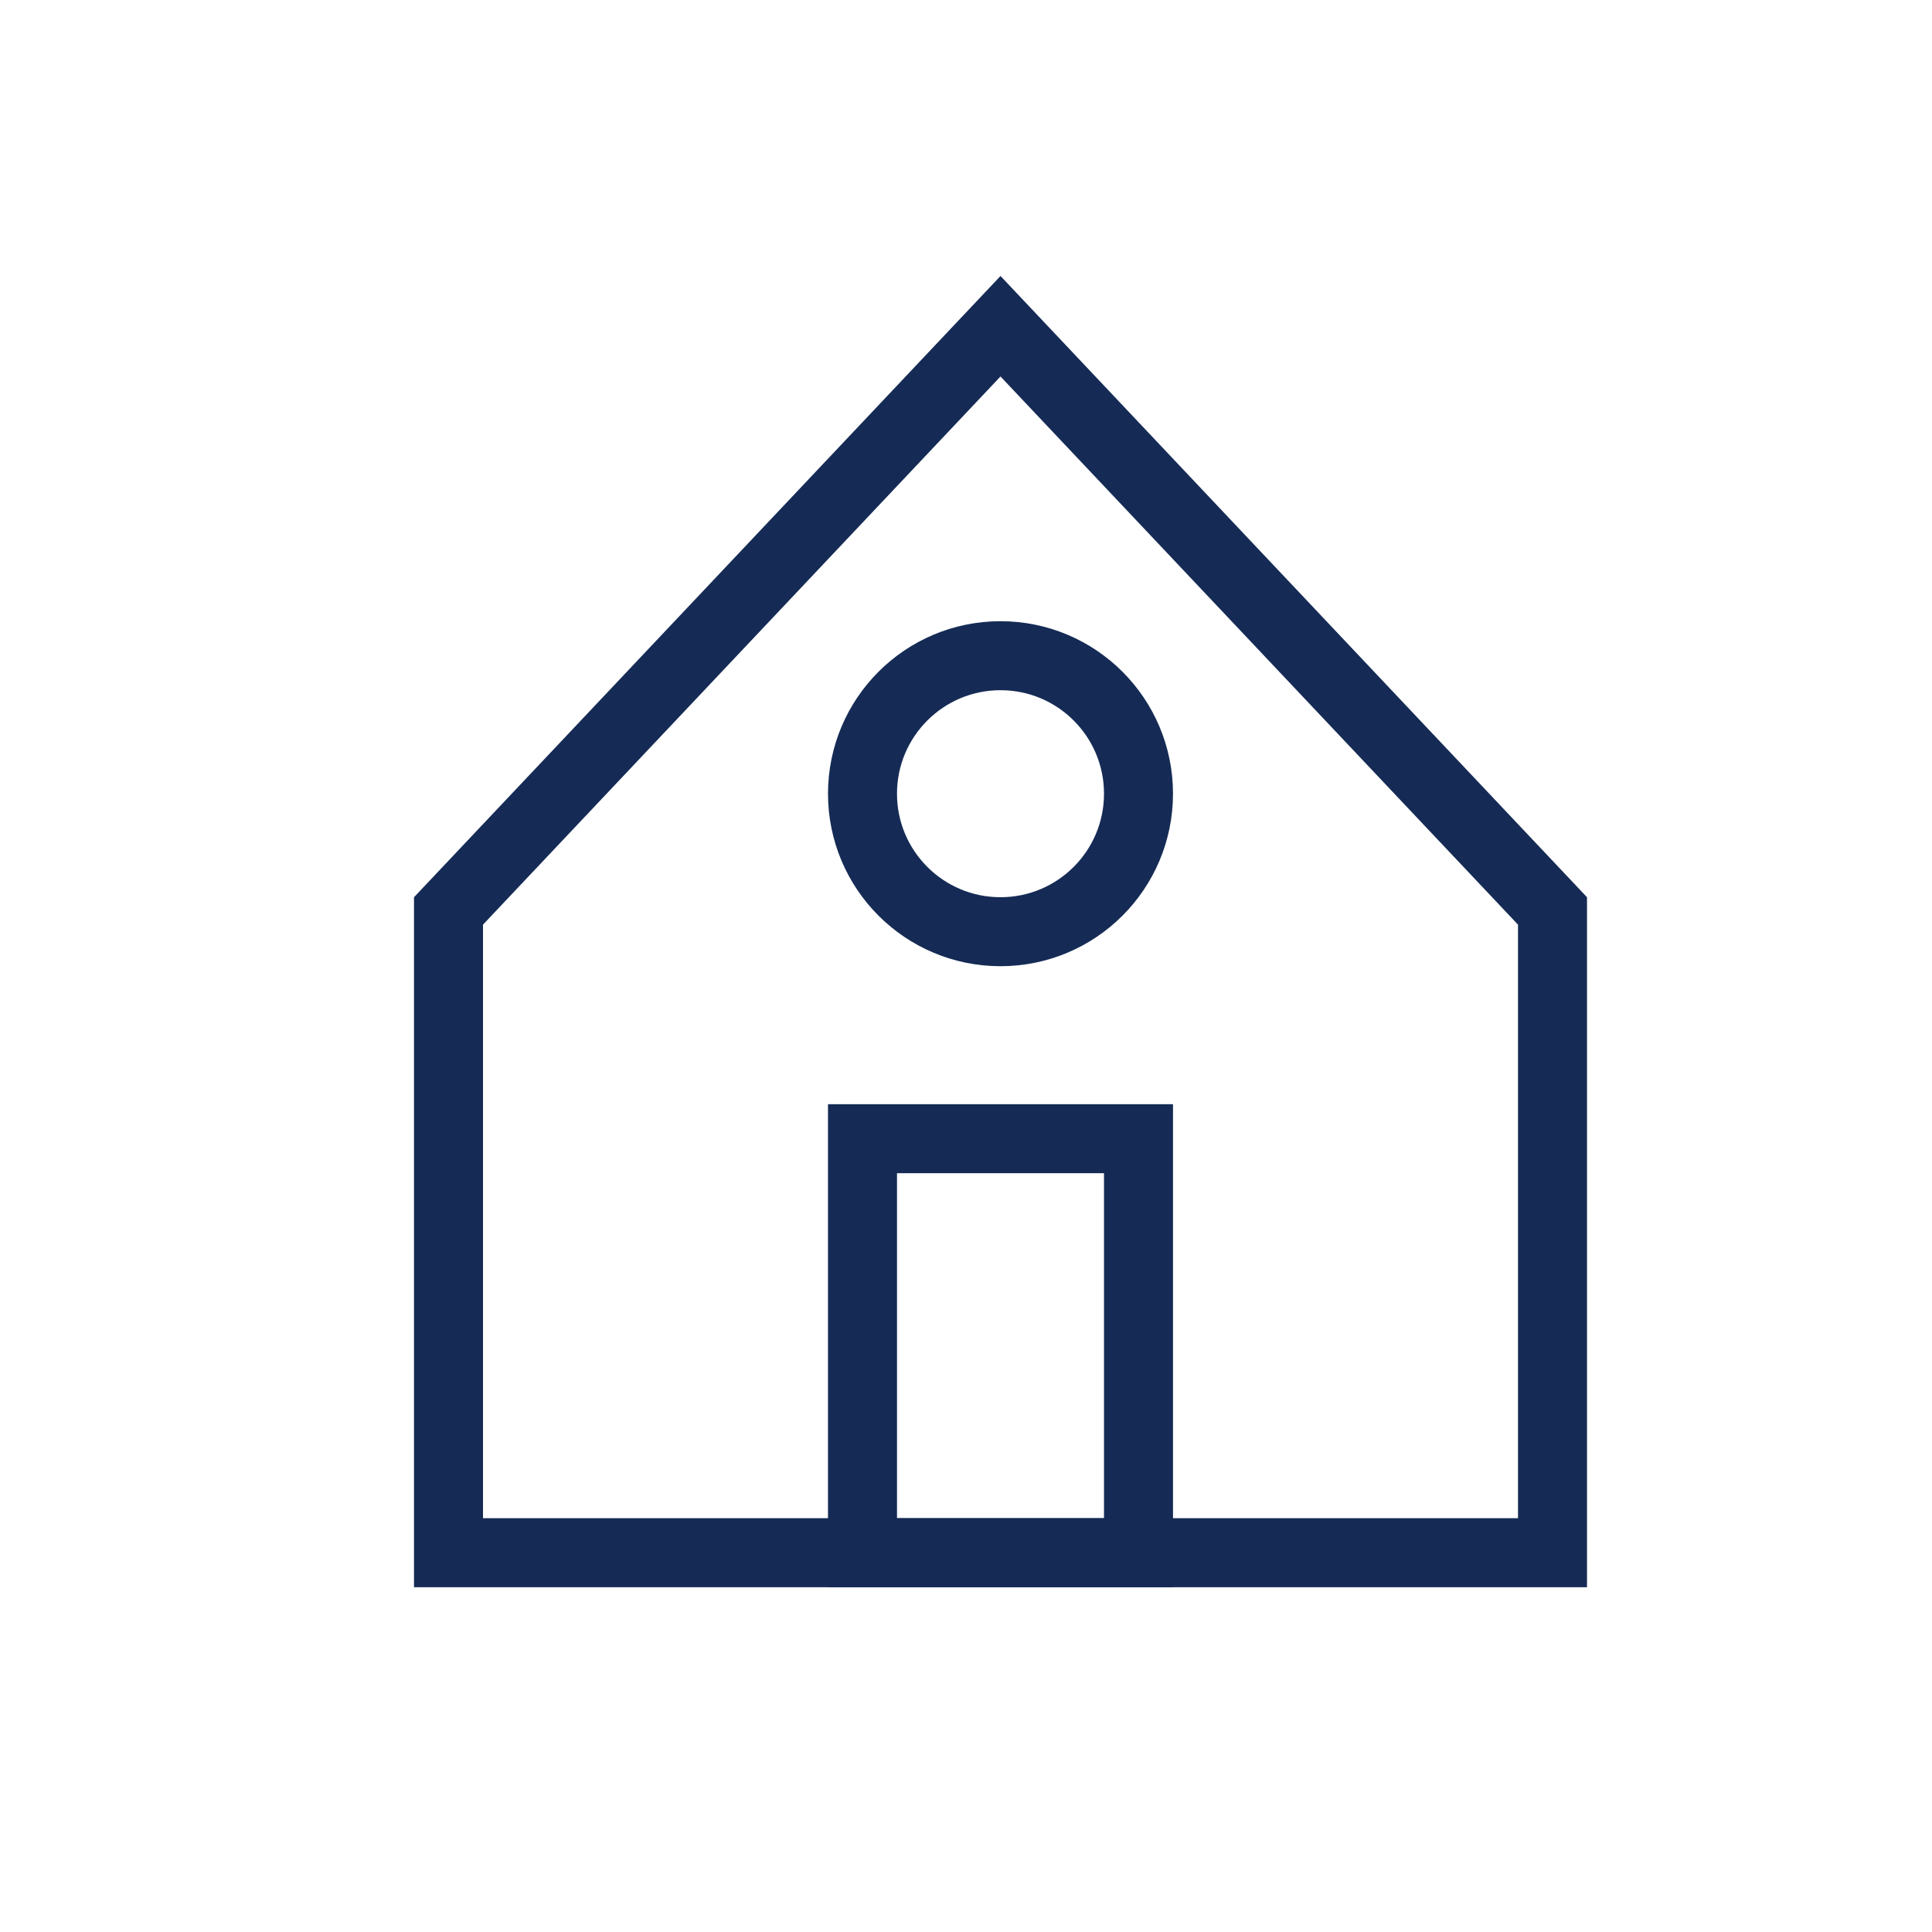
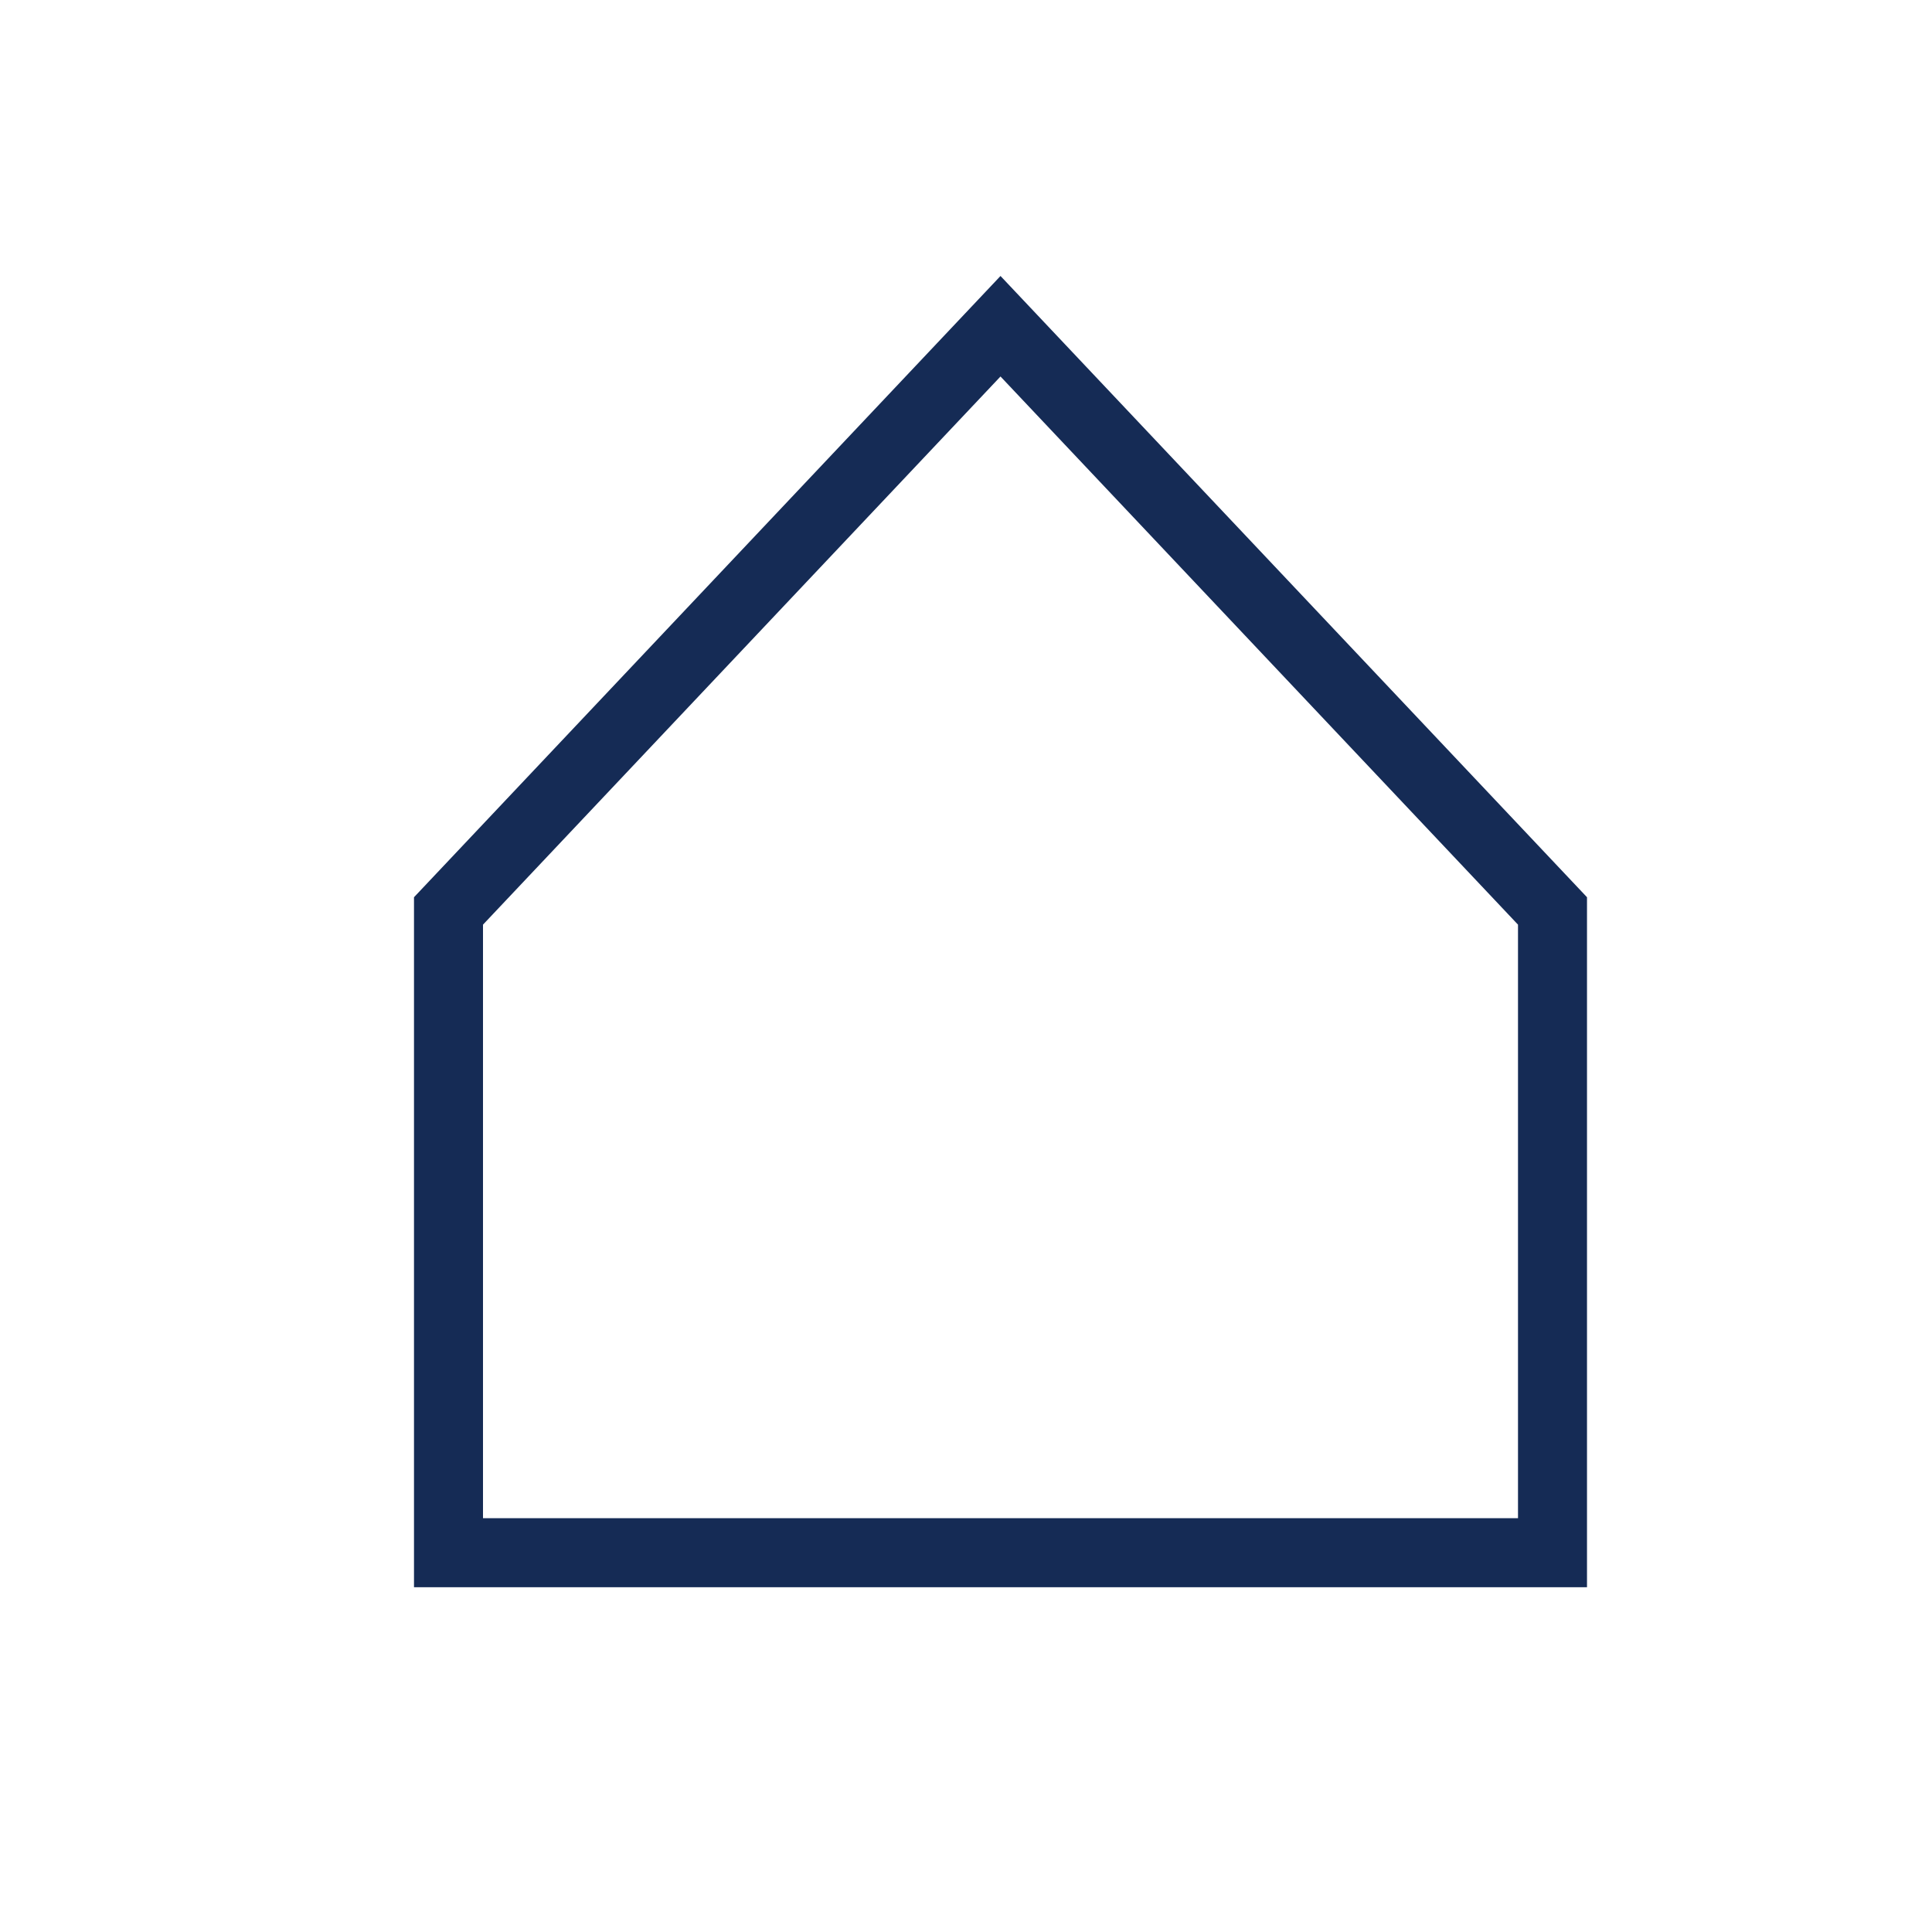
<svg xmlns="http://www.w3.org/2000/svg" width="28px" height="28px" viewBox="0 0 28 28" version="1.1">
  <title>744ACF41-A269-4A69-987C-FBFD82FE29A1</title>
  <g id="Register-/-Sign-In" stroke="none" stroke-width="1" fill="none" fill-rule="evenodd">
    <g id="Registration_step5_2_error" transform="translate(-527, -20)">
      <rect fill="#FFFFFF" x="0" y="0" width="1440" height="1010" />
      <g id="Element/Top_bar" transform="translate(408, 0)">
-         <rect id="Rectangle" fill="#FFFFFF" x="0" y="0" width="1032" height="69" />
        <g id="Icons/ic_home" transform="translate(119, 20)" stroke="#152B55">
          <path d="M14.5,4.728 L22.5,13.202 L22.5,22.503 L6.5,22.503 L6.5,13.202 L14.5,4.728 Z" id="Rectangle" />
-           <circle id="Oval" cx="14.5" cy="11.503" r="2" />
-           <rect id="Rectangle" x="12.5" y="16.503" width="4" height="6" />
        </g>
      </g>
    </g>
  </g>
</svg>